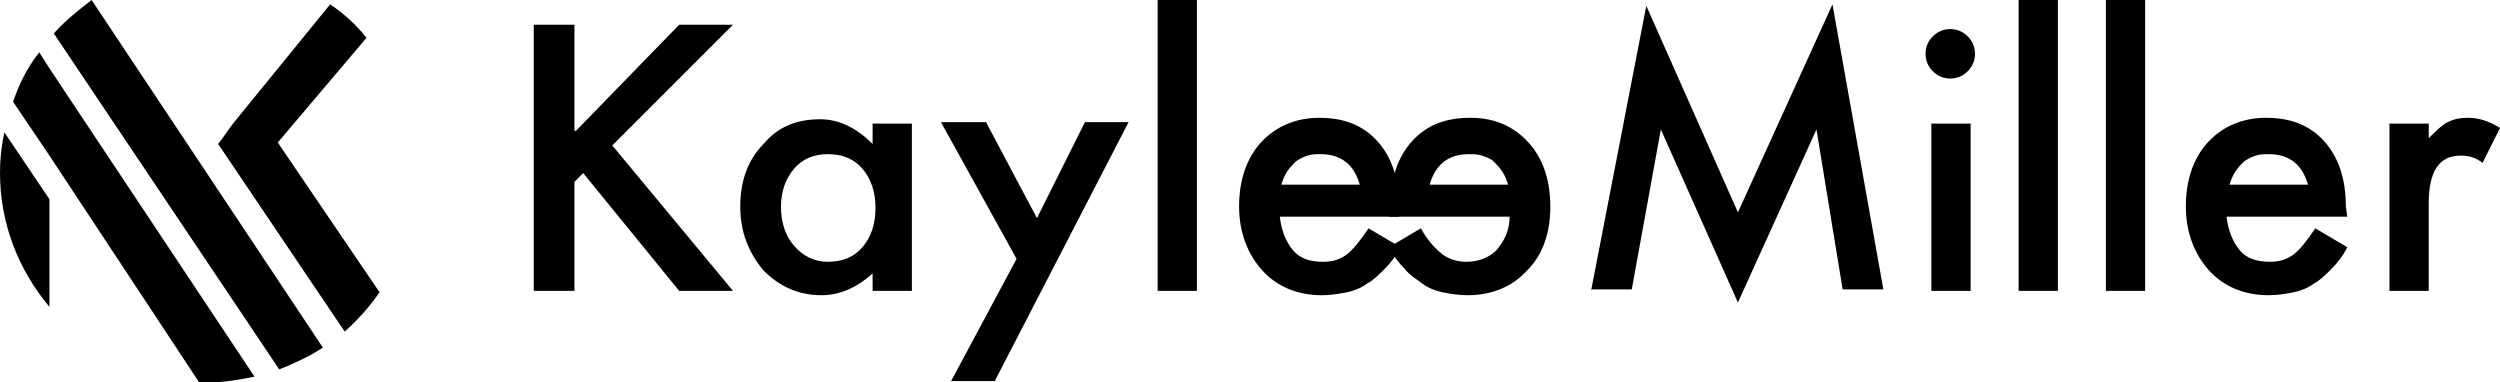
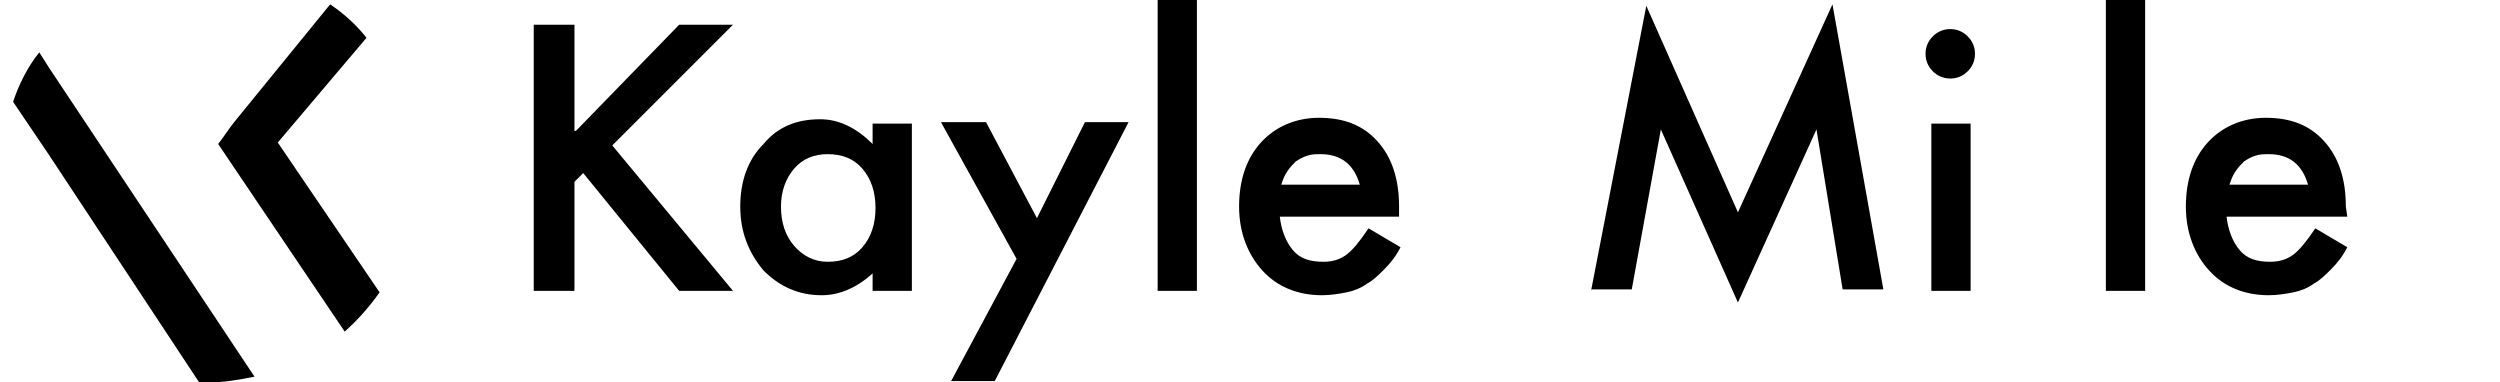
<svg xmlns="http://www.w3.org/2000/svg" version="1.1" x="0px" y="0px" viewBox="0 0 171.9 26.3" style="enable-background:new 0 0 171.9 26.3;" xml:space="preserve">
  <g id="Calque_1">
</g>
  <g id="Plan_Logo">
    <g>
      <path d="M39.6,9l7.1-7.3h3.7L42.1,10l8.3,10h-3.7l-6.6-8.1l-0.6,0.6V20h-2.8V1.7h2.8V9z" />
      <path d="M60,8.5h2.7V20H60v-1.2c-1.1,1-2.3,1.5-3.5,1.5c-1.6,0-2.9-0.6-4-1.7c-1-1.2-1.6-2.6-1.6-4.4c0-1.7,0.5-3.2,1.6-4.3    c1-1.2,2.3-1.7,3.9-1.7c1.3,0,2.5,0.6,3.6,1.7V8.5z M53.7,14.2c0,1.1,0.3,2,0.9,2.7c0.6,0.7,1.4,1.1,2.3,1.1c1,0,1.8-0.3,2.4-1    c0.6-0.7,0.9-1.6,0.9-2.7c0-1.1-0.3-2-0.9-2.7c-0.6-0.7-1.4-1-2.4-1c-0.9,0-1.7,0.3-2.3,1C54,12.3,53.7,13.2,53.7,14.2z" />
      <path d="M69.9,17.8l-5.2-9.4h3.1l3.5,6.6l3.3-6.6h3l-9.2,17.8h-3L69.9,17.8z" />
      <path d="M82.3,0v20h-2.7V0H82.3z" />
      <path d="M96.2,14.9H88c0.1,0.9,0.4,1.7,0.9,2.3c0.5,0.6,1.2,0.8,2.1,0.8c0.7,0,1.2-0.2,1.6-0.5c0.4-0.3,0.9-0.9,1.5-1.8l2.2,1.3    c-0.3,0.6-0.7,1.1-1.1,1.5c-0.4,0.4-0.8,0.8-1.2,1c-0.4,0.3-0.9,0.5-1.4,0.6c-0.5,0.1-1.1,0.2-1.7,0.2c-1.7,0-3.1-0.6-4.1-1.7    c-1-1.1-1.6-2.6-1.6-4.4c0-1.8,0.5-3.3,1.5-4.4c1-1.1,2.4-1.7,4-1.7c1.7,0,3,0.5,4,1.6c1,1.1,1.5,2.6,1.5,4.5L96.2,14.9z     M93.5,12.7c-0.4-1.4-1.3-2.1-2.7-2.1c-0.3,0-0.6,0-0.9,0.1c-0.3,0.1-0.5,0.2-0.8,0.4c-0.2,0.2-0.4,0.4-0.6,0.7    c-0.2,0.3-0.3,0.6-0.4,0.9H93.5z" />
-       <path d="M95.6,14.2c0-1.9,0.5-3.4,1.5-4.5c1-1.1,2.3-1.6,4-1.6c1.7,0,3,0.6,4,1.7c1,1.1,1.5,2.6,1.5,4.4c0,1.8-0.5,3.3-1.6,4.4    c-1,1.1-2.4,1.7-4.1,1.7c-0.6,0-1.2-0.1-1.7-0.2c-0.5-0.1-1-0.3-1.4-0.6c-0.4-0.3-0.9-0.6-1.2-1c-0.4-0.4-0.8-0.9-1.1-1.5l2.2-1.3    c0.5,0.9,1,1.4,1.5,1.8c0.4,0.3,1,0.5,1.6,0.5c0.9,0,1.6-0.3,2.1-0.8c0.5-0.6,0.9-1.3,0.9-2.3h-8.3L95.6,14.2z M103.7,12.7    c-0.1-0.3-0.2-0.6-0.4-0.9c-0.2-0.3-0.4-0.5-0.6-0.7c-0.2-0.2-0.5-0.3-0.8-0.4c-0.3-0.1-0.6-0.1-0.9-0.1c-1.4,0-2.3,0.7-2.7,2.1    H103.7z" />
      <path d="M109.4,20l3.8-19.6l6.3,14.2L126,0.3l3.5,19.6h-2.8l-1.8-11l-5.4,11.9l-5.3-11.9l-2,11H109.4z" />
      <path d="M132.4,3.7c0-0.5,0.2-0.9,0.5-1.2c0.3-0.3,0.7-0.5,1.2-0.5c0.5,0,0.9,0.2,1.2,0.5c0.3,0.3,0.5,0.7,0.5,1.2    c0,0.5-0.2,0.9-0.5,1.2c-0.3,0.3-0.7,0.5-1.2,0.5c-0.5,0-0.9-0.2-1.2-0.5C132.6,4.6,132.4,4.2,132.4,3.7z M135.5,8.5V20h-2.7V8.5    H135.5z" />
-       <path d="M141.5,0v20h-2.7V0H141.5z" />
      <path d="M147.5,0v20h-2.7V0H147.5z" />
      <path d="M161.4,14.9h-8.3c0.1,0.9,0.4,1.7,0.9,2.3c0.5,0.6,1.2,0.8,2.1,0.8c0.7,0,1.2-0.2,1.6-0.5c0.4-0.3,0.9-0.9,1.5-1.8    l2.2,1.3c-0.3,0.6-0.7,1.1-1.1,1.5c-0.4,0.4-0.8,0.8-1.2,1c-0.4,0.3-0.9,0.5-1.4,0.6c-0.5,0.1-1.1,0.2-1.7,0.2    c-1.7,0-3.1-0.6-4.1-1.7c-1-1.1-1.6-2.6-1.6-4.4c0-1.8,0.5-3.3,1.5-4.4c1-1.1,2.4-1.7,4-1.7c1.7,0,3,0.5,4,1.6    c1,1.1,1.5,2.6,1.5,4.5L161.4,14.9z M158.7,12.7c-0.4-1.4-1.3-2.1-2.7-2.1c-0.3,0-0.6,0-0.9,0.1c-0.3,0.1-0.5,0.2-0.8,0.4    c-0.2,0.2-0.4,0.4-0.6,0.7c-0.2,0.3-0.3,0.6-0.4,0.9H158.7z" />
-       <path d="M164.3,8.5h2.7v1c0.5-0.5,0.9-0.9,1.3-1.1c0.4-0.2,0.8-0.3,1.4-0.3c0.7,0,1.4,0.2,2.2,0.7l-1.2,2.4    c-0.5-0.4-1-0.5-1.5-0.5c-1.5,0-2.2,1.1-2.2,3.3v6h-2.7V8.5z" />
    </g>
    <g>
      <g>
        <g>
          <path d="M19.1,9.8l6.1-7.2c-0.7-0.9-1.6-1.7-2.5-2.3l-6.6,8.1c-0.4,0.5-0.7,1-1.1,1.5l8.7,12.9c0.9-0.8,1.7-1.7,2.4-2.7      L19.1,9.8z" />
        </g>
        <path d="M17.5,25.9c-1,0.2-2.1,0.4-3.2,0.4c-0.2,0-0.4,0-0.6,0L3.4,10.7L0.9,7c0.4-1.2,1-2.4,1.8-3.4l0.7,1.1L17.5,25.9z" />
-         <path d="M0.3,9.1l3.1,4.6v7.4C1.3,18.6,0,15.4,0,11.9C0,10.9,0.1,10,0.3,9.1z" />
-         <path d="M22.2,23.9c-0.9,0.6-2,1.1-3,1.5L3.7,2.3C4.5,1.4,5.4,0.7,6.3,0L22.2,23.9z" />
      </g>
    </g>
  </g>
</svg>